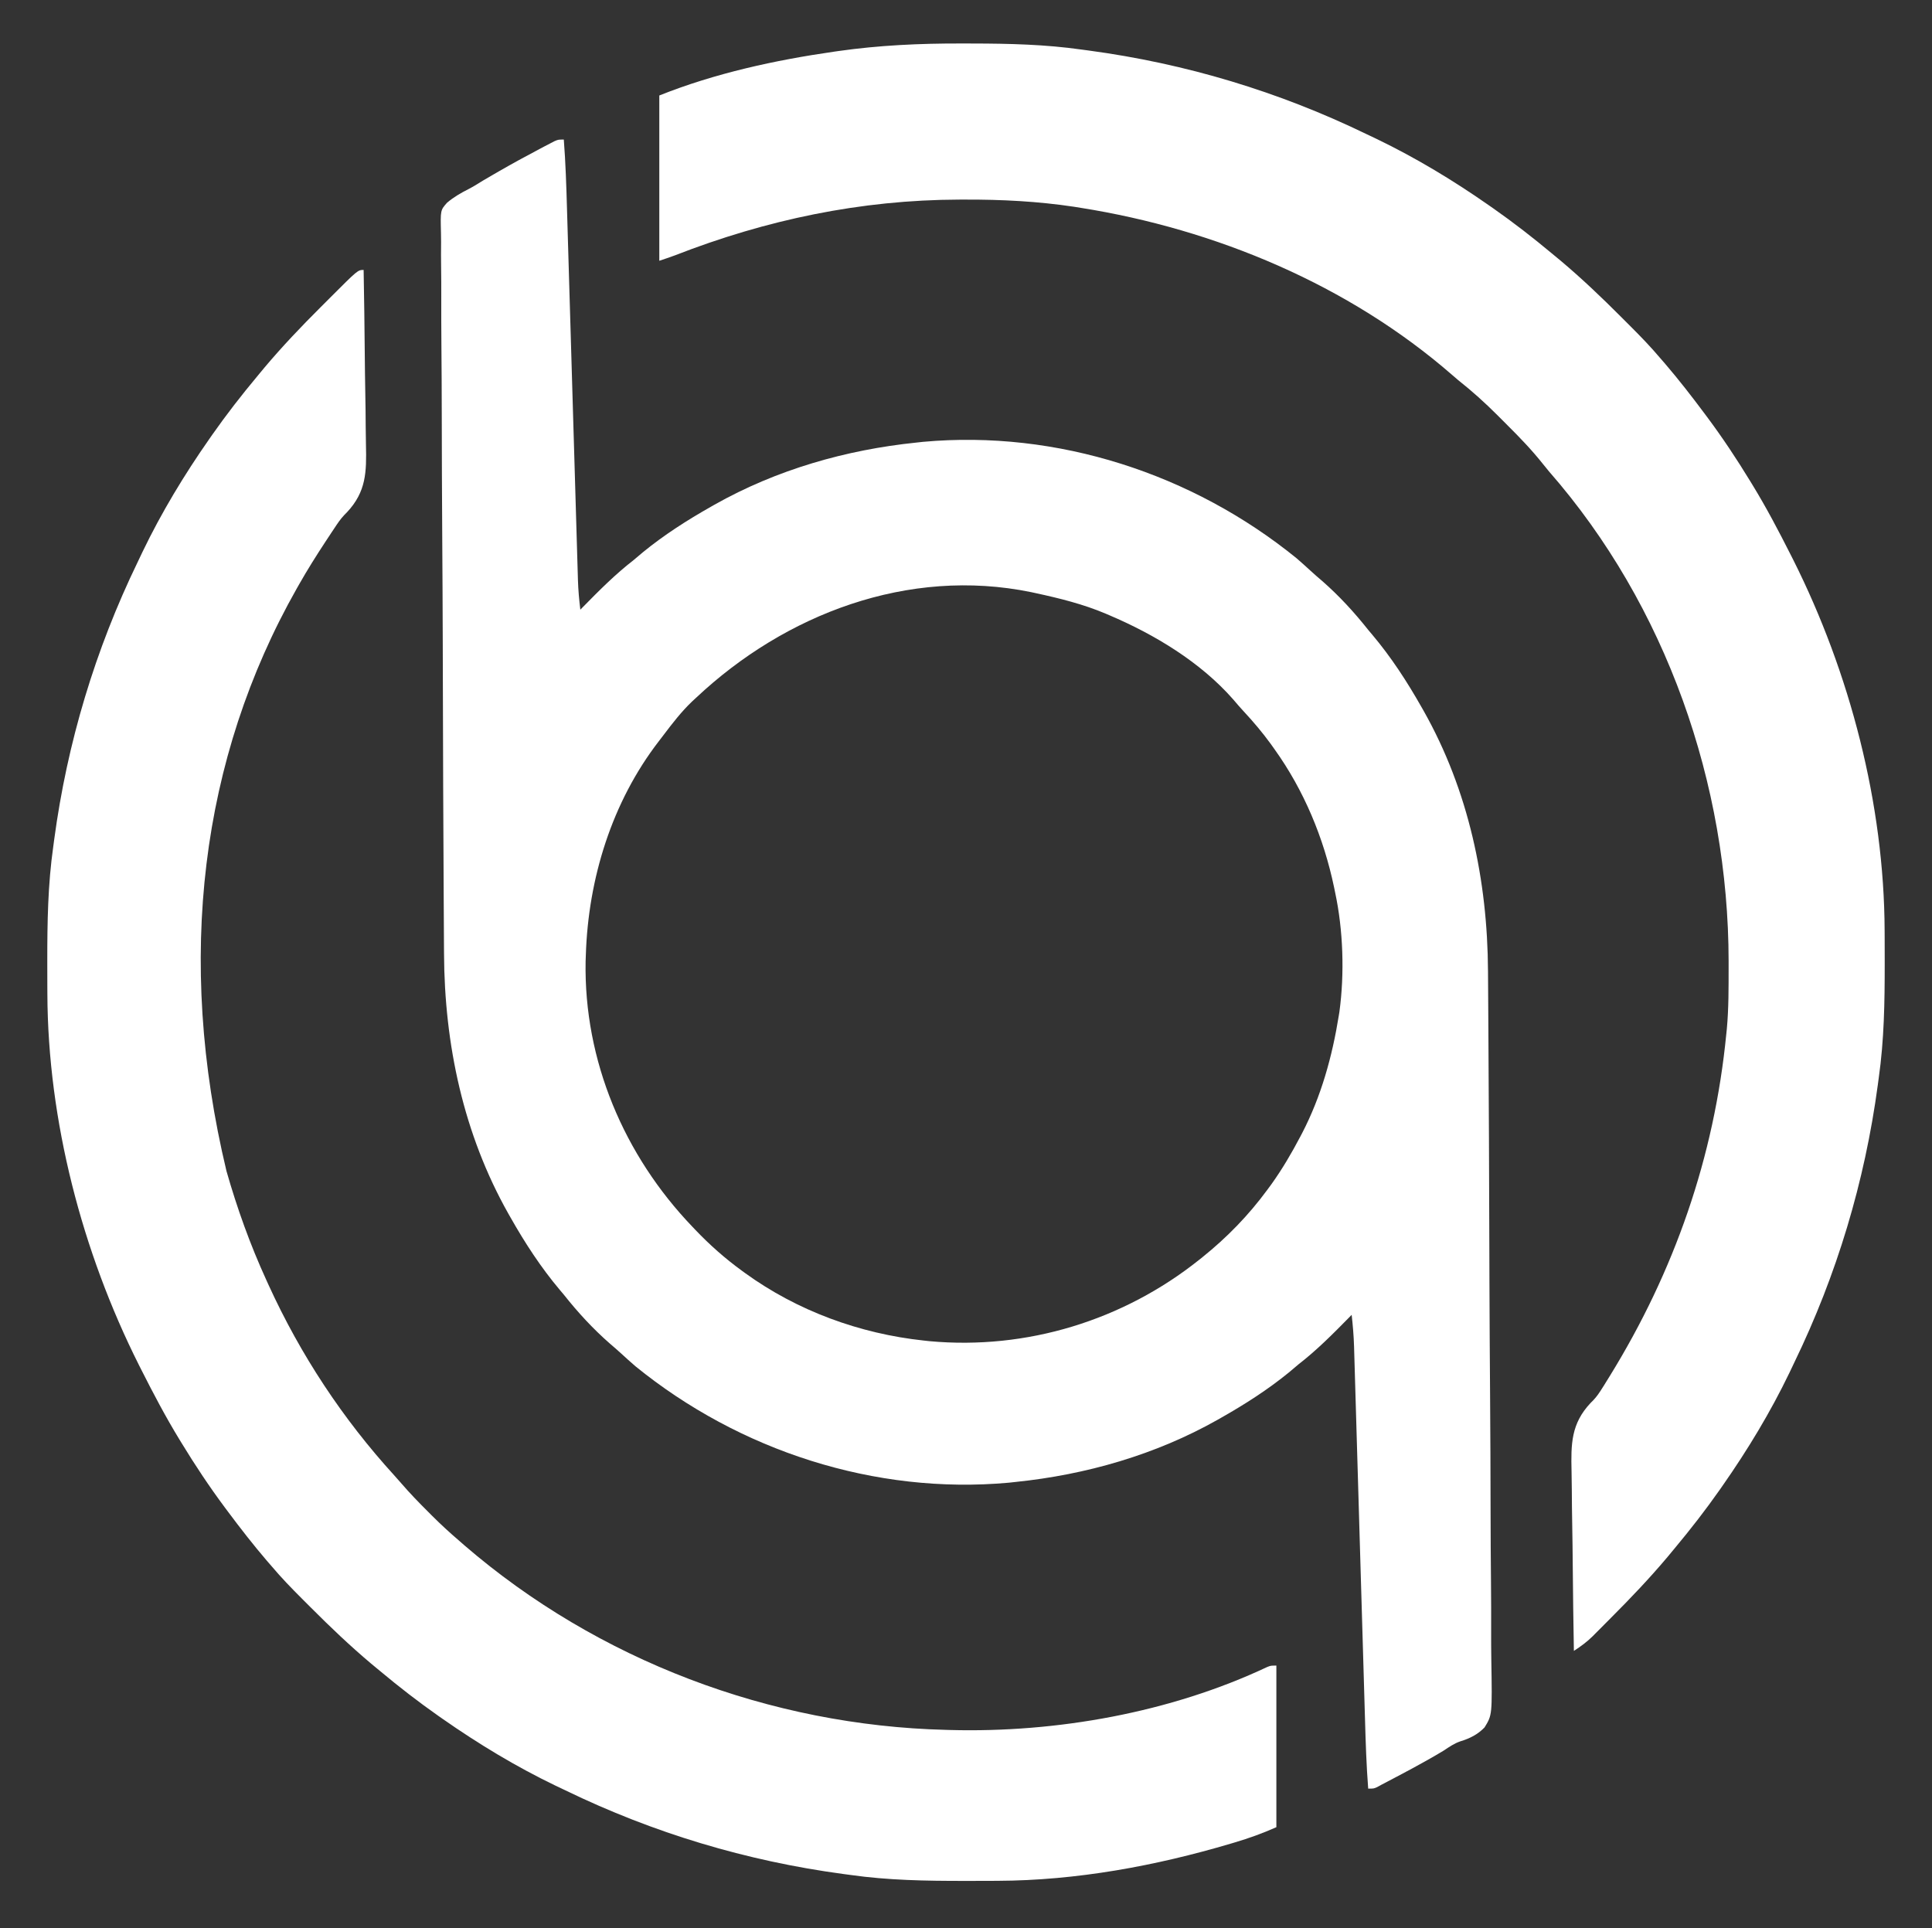
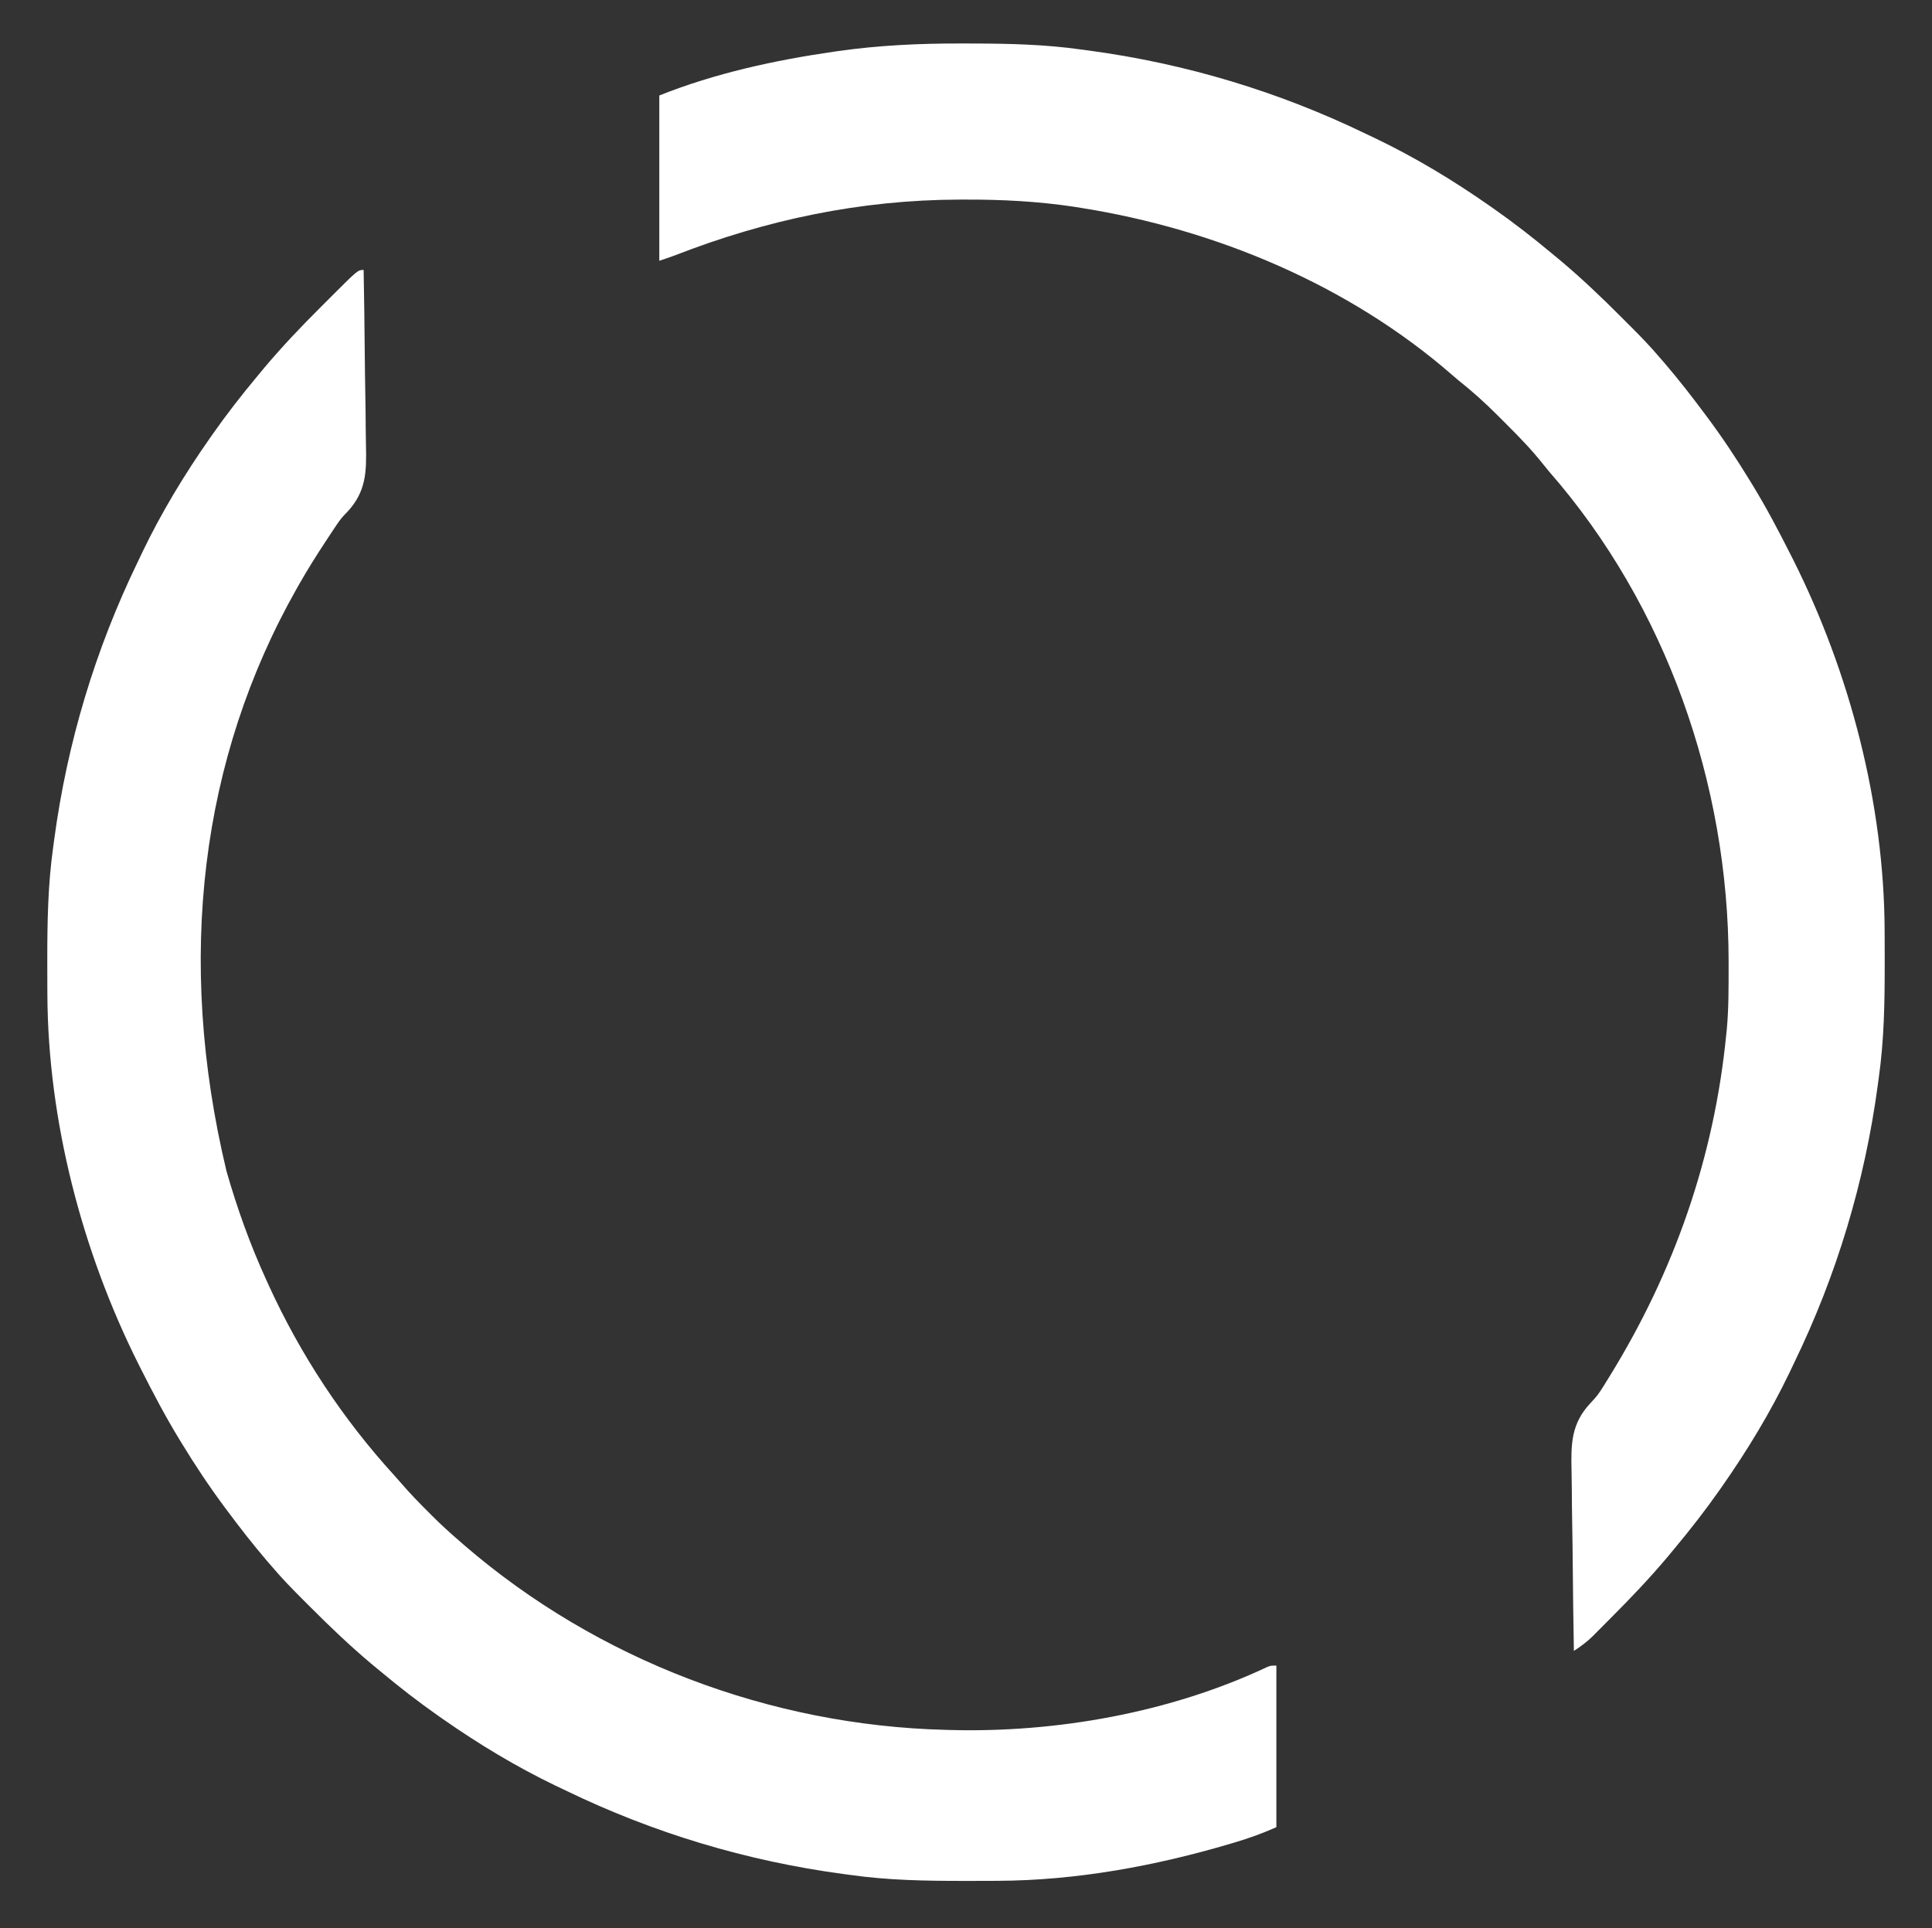
<svg xmlns="http://www.w3.org/2000/svg" version="1.1" width="1052" height="1050">
  <rect width="100%" height="100%" fill="#333333" stroke="none" />
-   <path d="M0 0 C0.981 12.609 1.378 25.217 1.74 37.857 C1.807 40.13 1.875 42.404 1.943 44.677 C2.087 49.543 2.23 54.41 2.372 59.276 C2.596 66.976 2.824 74.675 3.053 82.374 C3.374 93.169 3.693 103.963 4.011 114.758 C4.031 115.441 4.051 116.124 4.072 116.828 C4.297 124.455 4.521 132.083 4.745 139.71 C4.826 142.481 4.907 145.253 4.989 148.024 C5.009 148.708 5.029 149.392 5.05 150.097 C5.385 161.514 5.723 172.931 6.063 184.348 C6.291 191.998 6.516 199.648 6.737 207.299 C6.876 212.056 7.018 216.814 7.16 221.571 C7.226 223.773 7.29 225.976 7.353 228.178 C7.439 231.189 7.529 234.2 7.621 237.211 C7.656 238.51 7.656 238.51 7.692 239.836 C7.864 245.271 8.339 250.602 9 256 C9.488 255.502 9.975 255.004 10.478 254.49 C19.31 245.494 28.027 236.731 38 229 C39.73 227.543 41.459 226.085 43.188 224.625 C54.636 215.277 67.154 207.279 80 200 C80.694 199.605 81.387 199.209 82.102 198.802 C115.813 179.786 153.615 168.941 192 165 C193.198 164.869 194.395 164.737 195.629 164.602 C268.639 157.972 342.398 181.988 399 228 C401.621 230.271 404.196 232.58 406.746 234.93 C408.753 236.773 410.799 238.548 412.875 240.312 C422.176 248.449 430.331 257.326 438 267 C438.715 267.848 439.431 268.696 440.168 269.57 C450.446 281.759 459.149 295.144 467 309 C467.395 309.694 467.791 310.387 468.198 311.102 C492.688 354.517 502.972 403.333 503.235 452.82 C503.247 454.586 503.26 456.351 503.274 458.117 C503.309 462.932 503.338 467.748 503.365 472.564 C503.39 476.702 503.418 480.841 503.445 484.98 C503.705 524.187 503.848 563.394 503.963 602.602 C503.978 607.696 503.994 612.791 504.009 617.886 C504.013 619.152 504.017 620.418 504.021 621.723 C504.086 642.262 504.214 662.801 504.366 683.34 C504.52 704.446 504.611 725.551 504.64 746.657 C504.66 759.668 504.73 772.676 504.864 785.686 C504.951 794.597 504.975 803.507 504.949 812.419 C504.936 817.56 504.951 822.697 505.04 827.838 C505.535 857.884 505.535 857.884 501.35 864.679 C497.521 868.618 493.325 870.662 488.127 872.266 C484.745 873.433 482.032 875.333 479.062 877.312 C467.993 884.006 456.445 889.979 445 896 C444.287 896.391 443.575 896.781 442.841 897.184 C441 898 441 898 438 898 C437.016 885.366 436.622 872.732 436.26 860.067 C436.193 857.786 436.125 855.504 436.057 853.223 C435.913 848.338 435.77 843.454 435.628 838.569 C435.404 830.84 435.176 823.111 434.947 815.382 C434.626 804.545 434.307 793.707 433.989 782.869 C433.959 781.841 433.959 781.841 433.928 780.791 C433.703 773.135 433.479 765.479 433.255 757.822 C433.174 755.041 433.093 752.26 433.011 749.479 C432.991 748.792 432.971 748.106 432.95 747.399 C432.615 735.938 432.277 724.477 431.937 713.016 C431.709 705.337 431.485 697.659 431.263 689.98 C431.124 685.203 430.982 680.425 430.84 675.648 C430.774 673.438 430.71 671.229 430.647 669.019 C430.561 665.995 430.471 662.971 430.379 659.947 C430.356 659.08 430.332 658.213 430.308 657.319 C430.126 651.513 429.645 645.773 429 640 C428.512 640.498 428.025 640.996 427.522 641.51 C418.69 650.506 409.973 659.269 400 667 C398.27 668.457 396.541 669.915 394.812 671.375 C383.364 680.723 370.846 688.721 358 696 C357.306 696.395 356.613 696.791 355.898 697.198 C322.187 716.214 284.385 727.059 246 731 C244.204 731.197 244.204 731.197 242.371 731.398 C169.361 738.028 95.602 714.012 39 668 C36.379 665.729 33.804 663.42 31.254 661.07 C29.247 659.227 27.201 657.452 25.125 655.688 C15.824 647.551 7.669 638.674 0 629 C-0.715 628.152 -1.431 627.304 -2.168 626.43 C-12.446 614.241 -21.149 600.856 -29 587 C-29.395 586.306 -29.791 585.613 -30.198 584.898 C-54.667 541.52 -64.999 492.701 -65.221 443.249 C-65.232 441.491 -65.244 439.733 -65.256 437.975 C-65.287 433.18 -65.312 428.386 -65.336 423.591 C-65.357 419.47 -65.382 415.349 -65.406 411.228 C-65.636 372.196 -65.76 333.162 -65.859 294.129 C-65.872 289.057 -65.886 283.985 -65.899 278.914 C-65.903 277.653 -65.906 276.393 -65.91 275.094 C-65.966 254.644 -66.078 234.196 -66.211 213.746 C-66.347 192.734 -66.426 171.723 -66.452 150.711 C-66.469 137.757 -66.531 124.806 -66.648 111.853 C-66.724 102.981 -66.745 94.111 -66.722 85.24 C-66.71 80.121 -66.723 75.006 -66.802 69.888 C-66.873 65.2 -66.874 60.517 -66.821 55.829 C-66.814 54.136 -66.833 52.442 -66.879 50.75 C-67.196 38.462 -67.196 38.462 -63.537 34.36 C-59.957 31.328 -56.026 29.065 -51.854 26.952 C-49.175 25.577 -46.646 23.978 -44.094 22.383 C-42.233 21.29 -40.368 20.205 -38.5 19.125 C-37.498 18.543 -36.495 17.962 -35.462 17.363 C-28.115 13.137 -20.688 9.074 -13.188 5.125 C-12.209 4.607 -11.231 4.089 -10.223 3.555 C-9.318 3.086 -8.413 2.616 -7.48 2.133 C-6.685 1.719 -5.89 1.306 -5.071 0.879 C-3 0 -3 0 0 0 Z M72 304 C71.291 304.655 70.582 305.31 69.852 305.984 C64.049 311.527 59.202 317.804 54.372 324.188 C53.495 325.346 52.614 326.499 51.726 327.647 C26.168 360.785 13.309 402.469 12 444 C11.959 445.133 11.918 446.266 11.875 447.434 C10.854 501.591 32.844 553.237 70 592 C70.503 592.53 71.005 593.06 71.523 593.605 C79.425 601.899 87.737 609.258 97 616 C97.563 616.413 98.127 616.826 98.708 617.252 C127.172 637.856 161.131 650.266 196 654 C197.025 654.111 198.05 654.222 199.105 654.336 C252.028 659.201 304.592 643.048 346 610 C346.866 609.31 346.866 609.31 347.75 608.605 C361.142 597.826 372.818 585.853 383 572 C383.781 570.94 384.562 569.881 385.367 568.789 C391.245 560.552 396.299 551.953 401 543 C401.344 542.346 401.688 541.692 402.043 541.018 C412.445 520.912 418.43 499.283 422 477 C422.112 476.309 422.224 475.617 422.339 474.905 C425.161 454.12 424.39 430.46 420 410 C419.718 408.622 419.718 408.622 419.43 407.215 C413.785 380.266 403.049 354.431 387 332 C386.291 331.005 385.582 330.01 384.852 328.984 C380.349 322.823 375.535 317.107 370.336 311.523 C368.326 309.352 366.405 307.138 364.5 304.875 C346.676 284.546 321.669 269.487 297 259 C296.373 258.73 295.745 258.46 295.099 258.182 C282.838 252.991 269.988 249.808 257 247 C255.739 246.727 255.739 246.727 254.453 246.448 C187.58 232.74 120.5 258.369 72 304 Z " fill="#FFFFFF" transform="translate(307,76)" />
-   <path d="M0 0 C2.055 0.006 4.11 0.008 6.165 0.011 C26.103 0.048 45.75 0.508 65.522 3.318 C66.804 3.49 68.086 3.661 69.406 3.838 C122.056 10.918 172.747 26.152 220.522 49.318 C222.372 50.197 224.223 51.076 226.073 51.955 C247.513 62.274 268.032 74.685 287.522 88.318 C288.262 88.834 289.002 89.351 289.765 89.883 C300.735 97.575 311.238 105.735 321.522 114.318 C322.098 114.795 322.674 115.272 323.267 115.763 C323.823 116.223 324.379 116.684 324.952 117.158 C325.669 117.751 325.669 117.751 326.401 118.357 C337.852 128.002 348.663 138.289 359.227 148.892 C360.914 150.585 362.606 152.272 364.299 153.959 C369.92 159.576 375.398 165.237 380.522 171.318 C381.399 172.328 382.276 173.337 383.155 174.345 C390.63 183.075 397.652 192.106 404.522 201.318 C405.067 202.047 405.611 202.776 406.172 203.527 C414.537 214.775 422.227 226.35 429.522 238.318 C429.951 239.017 430.38 239.716 430.821 240.437 C438.334 252.738 445.028 265.455 451.522 278.318 C451.993 279.249 452.464 280.18 452.949 281.139 C483.838 342.689 502.468 414.047 502.725 483.123 C502.732 484.393 502.739 485.663 502.747 486.972 C502.764 491.046 502.771 495.119 502.772 499.193 C502.773 499.887 502.773 500.582 502.773 501.297 C502.78 522.127 502.459 542.658 499.522 563.318 C499.265 565.241 499.265 565.241 499.002 567.202 C491.922 619.852 476.689 670.543 453.522 718.318 C452.643 720.168 451.764 722.019 450.885 723.869 C440.566 745.308 428.155 765.828 414.522 785.318 C414.006 786.058 413.49 786.798 412.958 787.561 C405.265 798.531 397.105 809.034 388.522 819.318 C388.045 819.894 387.569 820.47 387.077 821.063 C386.387 821.897 386.387 821.897 385.682 822.748 C385.287 823.226 384.891 823.704 384.483 824.196 C374.799 835.695 364.466 846.561 353.838 857.187 C352.122 858.906 350.414 860.632 348.706 862.359 C347.596 863.472 346.485 864.585 345.374 865.697 C344.624 866.458 344.624 866.458 343.858 867.234 C340.656 870.416 337.297 872.862 333.522 875.318 C333.241 859.688 333.03 844.059 332.9 828.427 C332.839 821.167 332.755 813.908 332.617 806.649 C332.496 800.315 332.42 793.981 332.393 787.645 C332.378 784.296 332.335 780.952 332.253 777.604 C331.902 762.635 331.984 751.608 342.609 740.311 C343.115 739.801 343.621 739.291 344.143 738.766 C346.016 736.8 347.458 734.634 348.897 732.338 C349.338 731.641 349.779 730.944 350.233 730.226 C350.658 729.534 351.084 728.843 351.522 728.131 C352.009 727.347 352.497 726.564 352.999 725.756 C388.299 668.535 409.98 606.321 416.522 539.318 C416.618 538.396 416.714 537.474 416.812 536.523 C417.833 525.377 417.766 514.189 417.772 503.006 C417.773 501.92 417.773 500.834 417.774 499.715 C417.679 403.298 383.853 306.063 320.016 233.083 C318.88 231.741 317.775 230.373 316.684 228.994 C310.741 221.511 304.259 214.748 297.485 208.02 C295.65 206.196 293.826 204.361 292.003 202.525 C285.147 195.661 278.136 189.34 270.522 183.318 C269.432 182.395 268.347 181.466 267.272 180.525 C210.93 131.466 138.401 101.154 65.085 89.506 C63.867 89.311 62.65 89.116 61.396 88.915 C41.662 85.947 21.961 84.935 2.022 85.006 C0.936 85.007 -0.15 85.009 -1.269 85.011 C-54.769 85.161 -106.224 95.957 -156.006 115.392 C-158.804 116.44 -161.644 117.373 -164.478 118.318 C-164.478 88.618 -164.478 58.918 -164.478 28.318 C-134.215 16.213 -101.443 9.067 -69.228 4.443 C-68.554 4.345 -67.881 4.248 -67.186 4.147 C-44.84 0.96 -22.56 -0.063 0 0 Z " fill="#FFFFFF" transform="translate(523.478,23.682)" />
+   <path d="M0 0 C2.055 0.006 4.11 0.008 6.165 0.011 C26.103 0.048 45.75 0.508 65.522 3.318 C66.804 3.49 68.086 3.661 69.406 3.838 C122.056 10.918 172.747 26.152 220.522 49.318 C222.372 50.197 224.223 51.076 226.073 51.955 C247.513 62.274 268.032 74.685 287.522 88.318 C288.262 88.834 289.002 89.351 289.765 89.883 C300.735 97.575 311.238 105.735 321.522 114.318 C322.098 114.795 322.674 115.272 323.267 115.763 C323.823 116.223 324.379 116.684 324.952 117.158 C325.669 117.751 325.669 117.751 326.401 118.357 C337.852 128.002 348.663 138.289 359.227 148.892 C360.914 150.585 362.606 152.272 364.299 153.959 C369.92 159.576 375.398 165.237 380.522 171.318 C381.399 172.328 382.276 173.337 383.155 174.345 C390.63 183.075 397.652 192.106 404.522 201.318 C405.067 202.047 405.611 202.776 406.172 203.527 C414.537 214.775 422.227 226.35 429.522 238.318 C429.951 239.017 430.38 239.716 430.821 240.437 C438.334 252.738 445.028 265.455 451.522 278.318 C451.993 279.249 452.464 280.18 452.949 281.139 C483.838 342.689 502.468 414.047 502.725 483.123 C502.732 484.393 502.739 485.663 502.747 486.972 C502.764 491.046 502.771 495.119 502.772 499.193 C502.773 499.887 502.773 500.582 502.773 501.297 C502.78 522.127 502.459 542.658 499.522 563.318 C499.265 565.241 499.265 565.241 499.002 567.202 C491.922 619.852 476.689 670.543 453.522 718.318 C452.643 720.168 451.764 722.019 450.885 723.869 C440.566 745.308 428.155 765.828 414.522 785.318 C414.006 786.058 413.49 786.798 412.958 787.561 C405.265 798.531 397.105 809.034 388.522 819.318 C388.045 819.894 387.569 820.47 387.077 821.063 C386.387 821.897 386.387 821.897 385.682 822.748 C385.287 823.226 384.891 823.704 384.483 824.196 C374.799 835.695 364.466 846.561 353.838 857.187 C352.122 858.906 350.414 860.632 348.706 862.359 C347.596 863.472 346.485 864.585 345.374 865.697 C344.624 866.458 344.624 866.458 343.858 867.234 C340.656 870.416 337.297 872.862 333.522 875.318 C333.241 859.688 333.03 844.059 332.9 828.427 C332.839 821.167 332.755 813.908 332.617 806.649 C332.496 800.315 332.42 793.981 332.393 787.645 C332.378 784.296 332.335 780.952 332.253 777.604 C331.902 762.635 331.984 751.608 342.609 740.311 C346.016 736.8 347.458 734.634 348.897 732.338 C349.338 731.641 349.779 730.944 350.233 730.226 C350.658 729.534 351.084 728.843 351.522 728.131 C352.009 727.347 352.497 726.564 352.999 725.756 C388.299 668.535 409.98 606.321 416.522 539.318 C416.618 538.396 416.714 537.474 416.812 536.523 C417.833 525.377 417.766 514.189 417.772 503.006 C417.773 501.92 417.773 500.834 417.774 499.715 C417.679 403.298 383.853 306.063 320.016 233.083 C318.88 231.741 317.775 230.373 316.684 228.994 C310.741 221.511 304.259 214.748 297.485 208.02 C295.65 206.196 293.826 204.361 292.003 202.525 C285.147 195.661 278.136 189.34 270.522 183.318 C269.432 182.395 268.347 181.466 267.272 180.525 C210.93 131.466 138.401 101.154 65.085 89.506 C63.867 89.311 62.65 89.116 61.396 88.915 C41.662 85.947 21.961 84.935 2.022 85.006 C0.936 85.007 -0.15 85.009 -1.269 85.011 C-54.769 85.161 -106.224 95.957 -156.006 115.392 C-158.804 116.44 -161.644 117.373 -164.478 118.318 C-164.478 88.618 -164.478 58.918 -164.478 28.318 C-134.215 16.213 -101.443 9.067 -69.228 4.443 C-68.554 4.345 -67.881 4.248 -67.186 4.147 C-44.84 0.96 -22.56 -0.063 0 0 Z " fill="#FFFFFF" transform="translate(523.478,23.682)" />
  <path d="M0 0 C0.282 15.239 0.493 30.477 0.622 45.718 C0.683 52.796 0.767 59.873 0.905 66.951 C1.026 73.127 1.102 79.302 1.129 85.48 C1.145 88.745 1.187 92.006 1.269 95.27 C1.624 110.049 1.404 120.758 -9.034 131.92 C-9.543 132.438 -10.052 132.956 -10.577 133.49 C-12.642 135.682 -14.269 138.116 -15.918 140.629 C-16.465 141.447 -17.011 142.266 -17.574 143.109 C-18.107 143.918 -18.639 144.728 -19.188 145.562 C-20.072 146.902 -20.072 146.902 -20.974 148.268 C-25.871 155.725 -30.598 163.241 -35 171 C-35.478 171.838 -35.955 172.675 -36.447 173.539 C-88.763 265.939 -102.357 375.11 -74.688 490.688 C-68.886 510.998 -61.79 530.794 -53 550 C-52.558 550.973 -52.116 551.945 -51.661 552.947 C-34.317 590.87 -11.362 625.682 16.734 656.488 C18.006 657.898 19.27 659.314 20.508 660.753 C25.1 666.086 29.95 671.1 34.938 676.062 C35.697 676.826 36.457 677.59 37.24 678.377 C41.997 683.125 46.893 687.633 52 692 C52.964 692.846 53.928 693.691 54.922 694.562 C127.456 757.078 221.4 792.631 317 795 C317.728 795.022 318.455 795.044 319.205 795.066 C377.355 796.651 439.404 785.566 492.063 760.745 C494 760 494 760 497 760 C497 789.04 497 818.08 497 848 C489.402 851.377 482.228 853.96 474.312 856.312 C473.663 856.506 473.014 856.699 472.345 856.899 C431.259 869.092 388.145 877.043 345.195 877.203 C343.925 877.21 342.655 877.217 341.346 877.224 C337.272 877.242 333.199 877.249 329.125 877.25 C328.431 877.25 327.736 877.251 327.021 877.251 C306.191 877.258 285.66 876.937 265 874 C263.718 873.828 262.436 873.657 261.116 873.48 C208.466 866.4 157.775 851.166 110 828 C108.15 827.121 106.3 826.242 104.449 825.363 C83.01 815.044 62.49 802.633 43 789 C42.26 788.484 41.52 787.967 40.757 787.436 C29.787 779.743 19.285 771.583 9 763 C8.136 762.285 8.136 762.285 7.255 761.555 C6.421 760.865 6.421 760.865 5.57 760.16 C5.092 759.764 4.614 759.369 4.122 758.961 C-7.33 749.316 -18.141 739.029 -28.705 728.426 C-30.392 726.733 -32.084 725.046 -33.777 723.359 C-39.398 717.742 -44.876 712.081 -50 706 C-50.877 704.99 -51.754 703.981 -52.633 702.973 C-60.108 694.244 -67.13 685.212 -74 676 C-74.544 675.271 -75.089 674.542 -75.65 673.792 C-84.015 662.543 -91.705 650.968 -99 639 C-99.429 638.301 -99.858 637.602 -100.299 636.881 C-107.811 624.58 -114.506 611.863 -121 599 C-121.471 598.069 -121.942 597.138 -122.427 596.179 C-153.316 534.629 -171.946 463.271 -172.203 394.195 C-172.21 392.925 -172.217 391.655 -172.224 390.346 C-172.242 386.272 -172.249 382.199 -172.25 378.125 C-172.25 377.431 -172.251 376.736 -172.251 376.021 C-172.258 355.191 -171.937 334.66 -169 314 C-168.828 312.718 -168.657 311.436 -168.48 310.116 C-161.4 257.466 -146.166 206.775 -123 159 C-122.121 157.15 -121.242 155.3 -120.363 153.449 C-110.044 132.01 -97.633 111.49 -84 92 C-83.226 90.89 -83.226 90.89 -82.436 89.757 C-74.743 78.787 -66.583 68.285 -58 58 C-57.285 57.136 -57.285 57.136 -56.555 56.255 C-56.095 55.699 -55.634 55.143 -55.16 54.57 C-54.567 53.853 -54.567 53.853 -53.961 53.122 C-44.299 41.65 -33.993 30.822 -23.371 20.24 C-21.667 18.542 -19.969 16.839 -18.271 15.135 C-3.149 0 -3.149 0 0 0 Z " fill="#FFFFFF" transform="translate(198,147)" />
</svg>